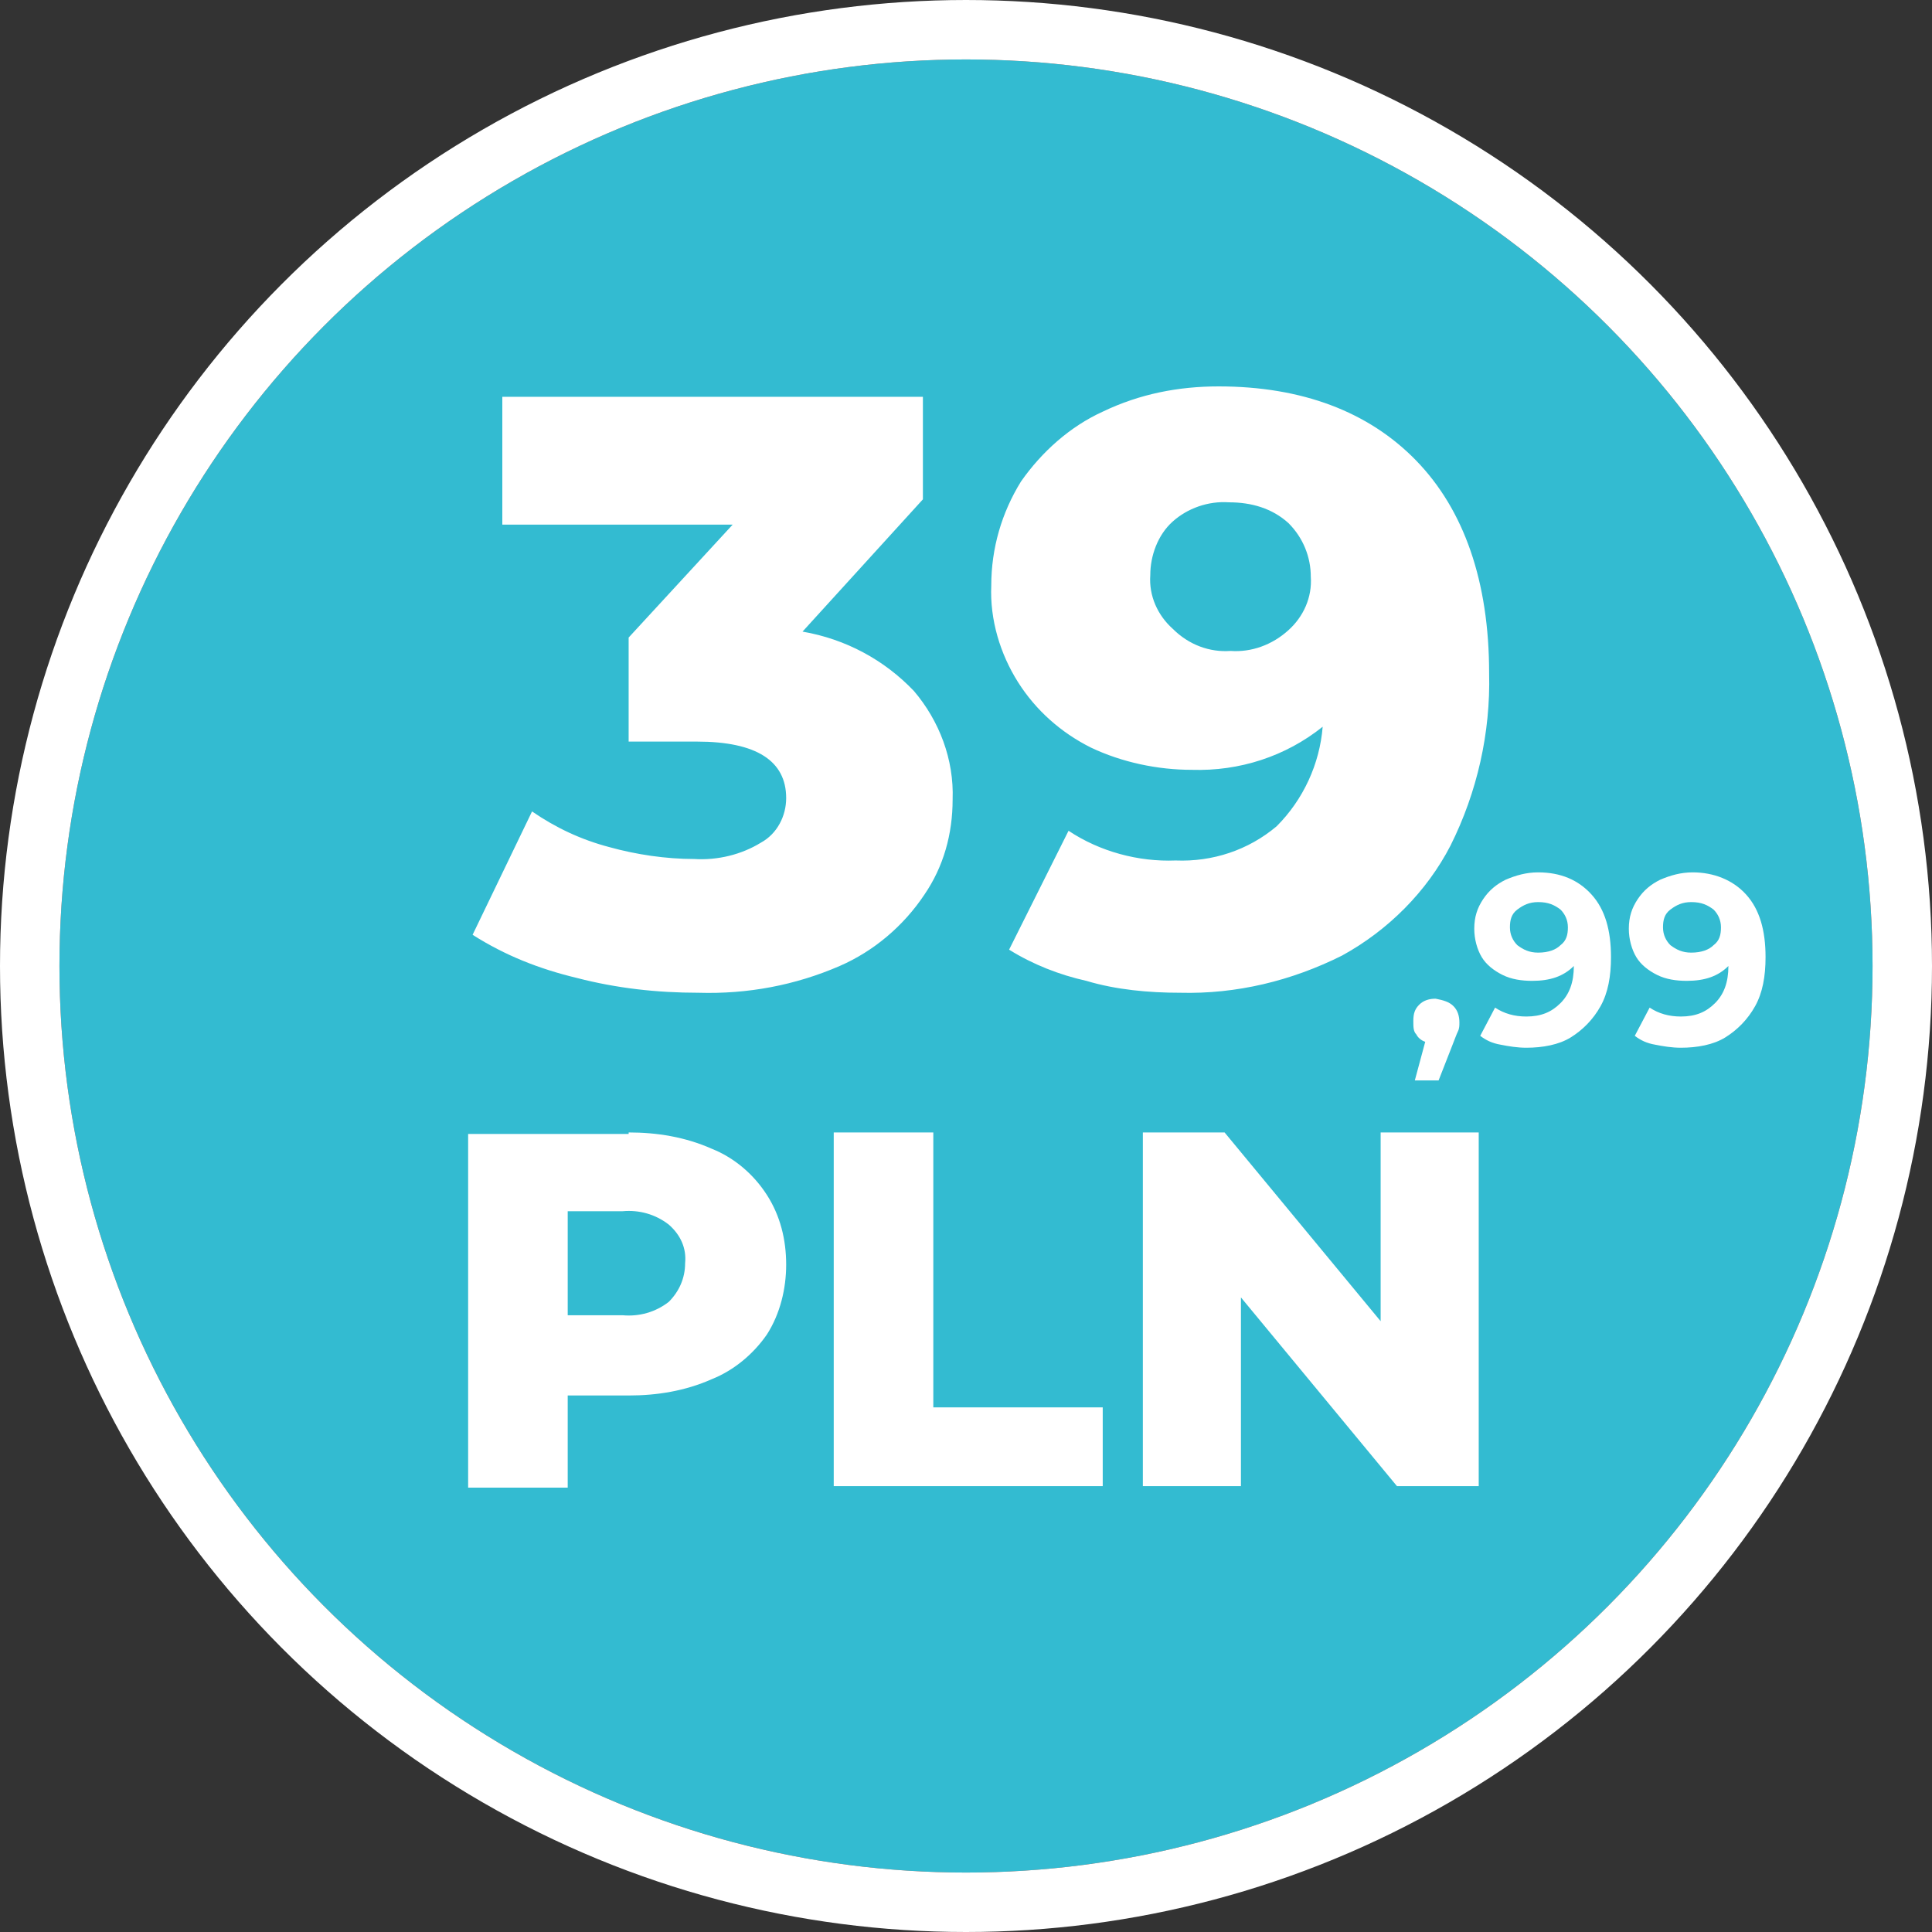
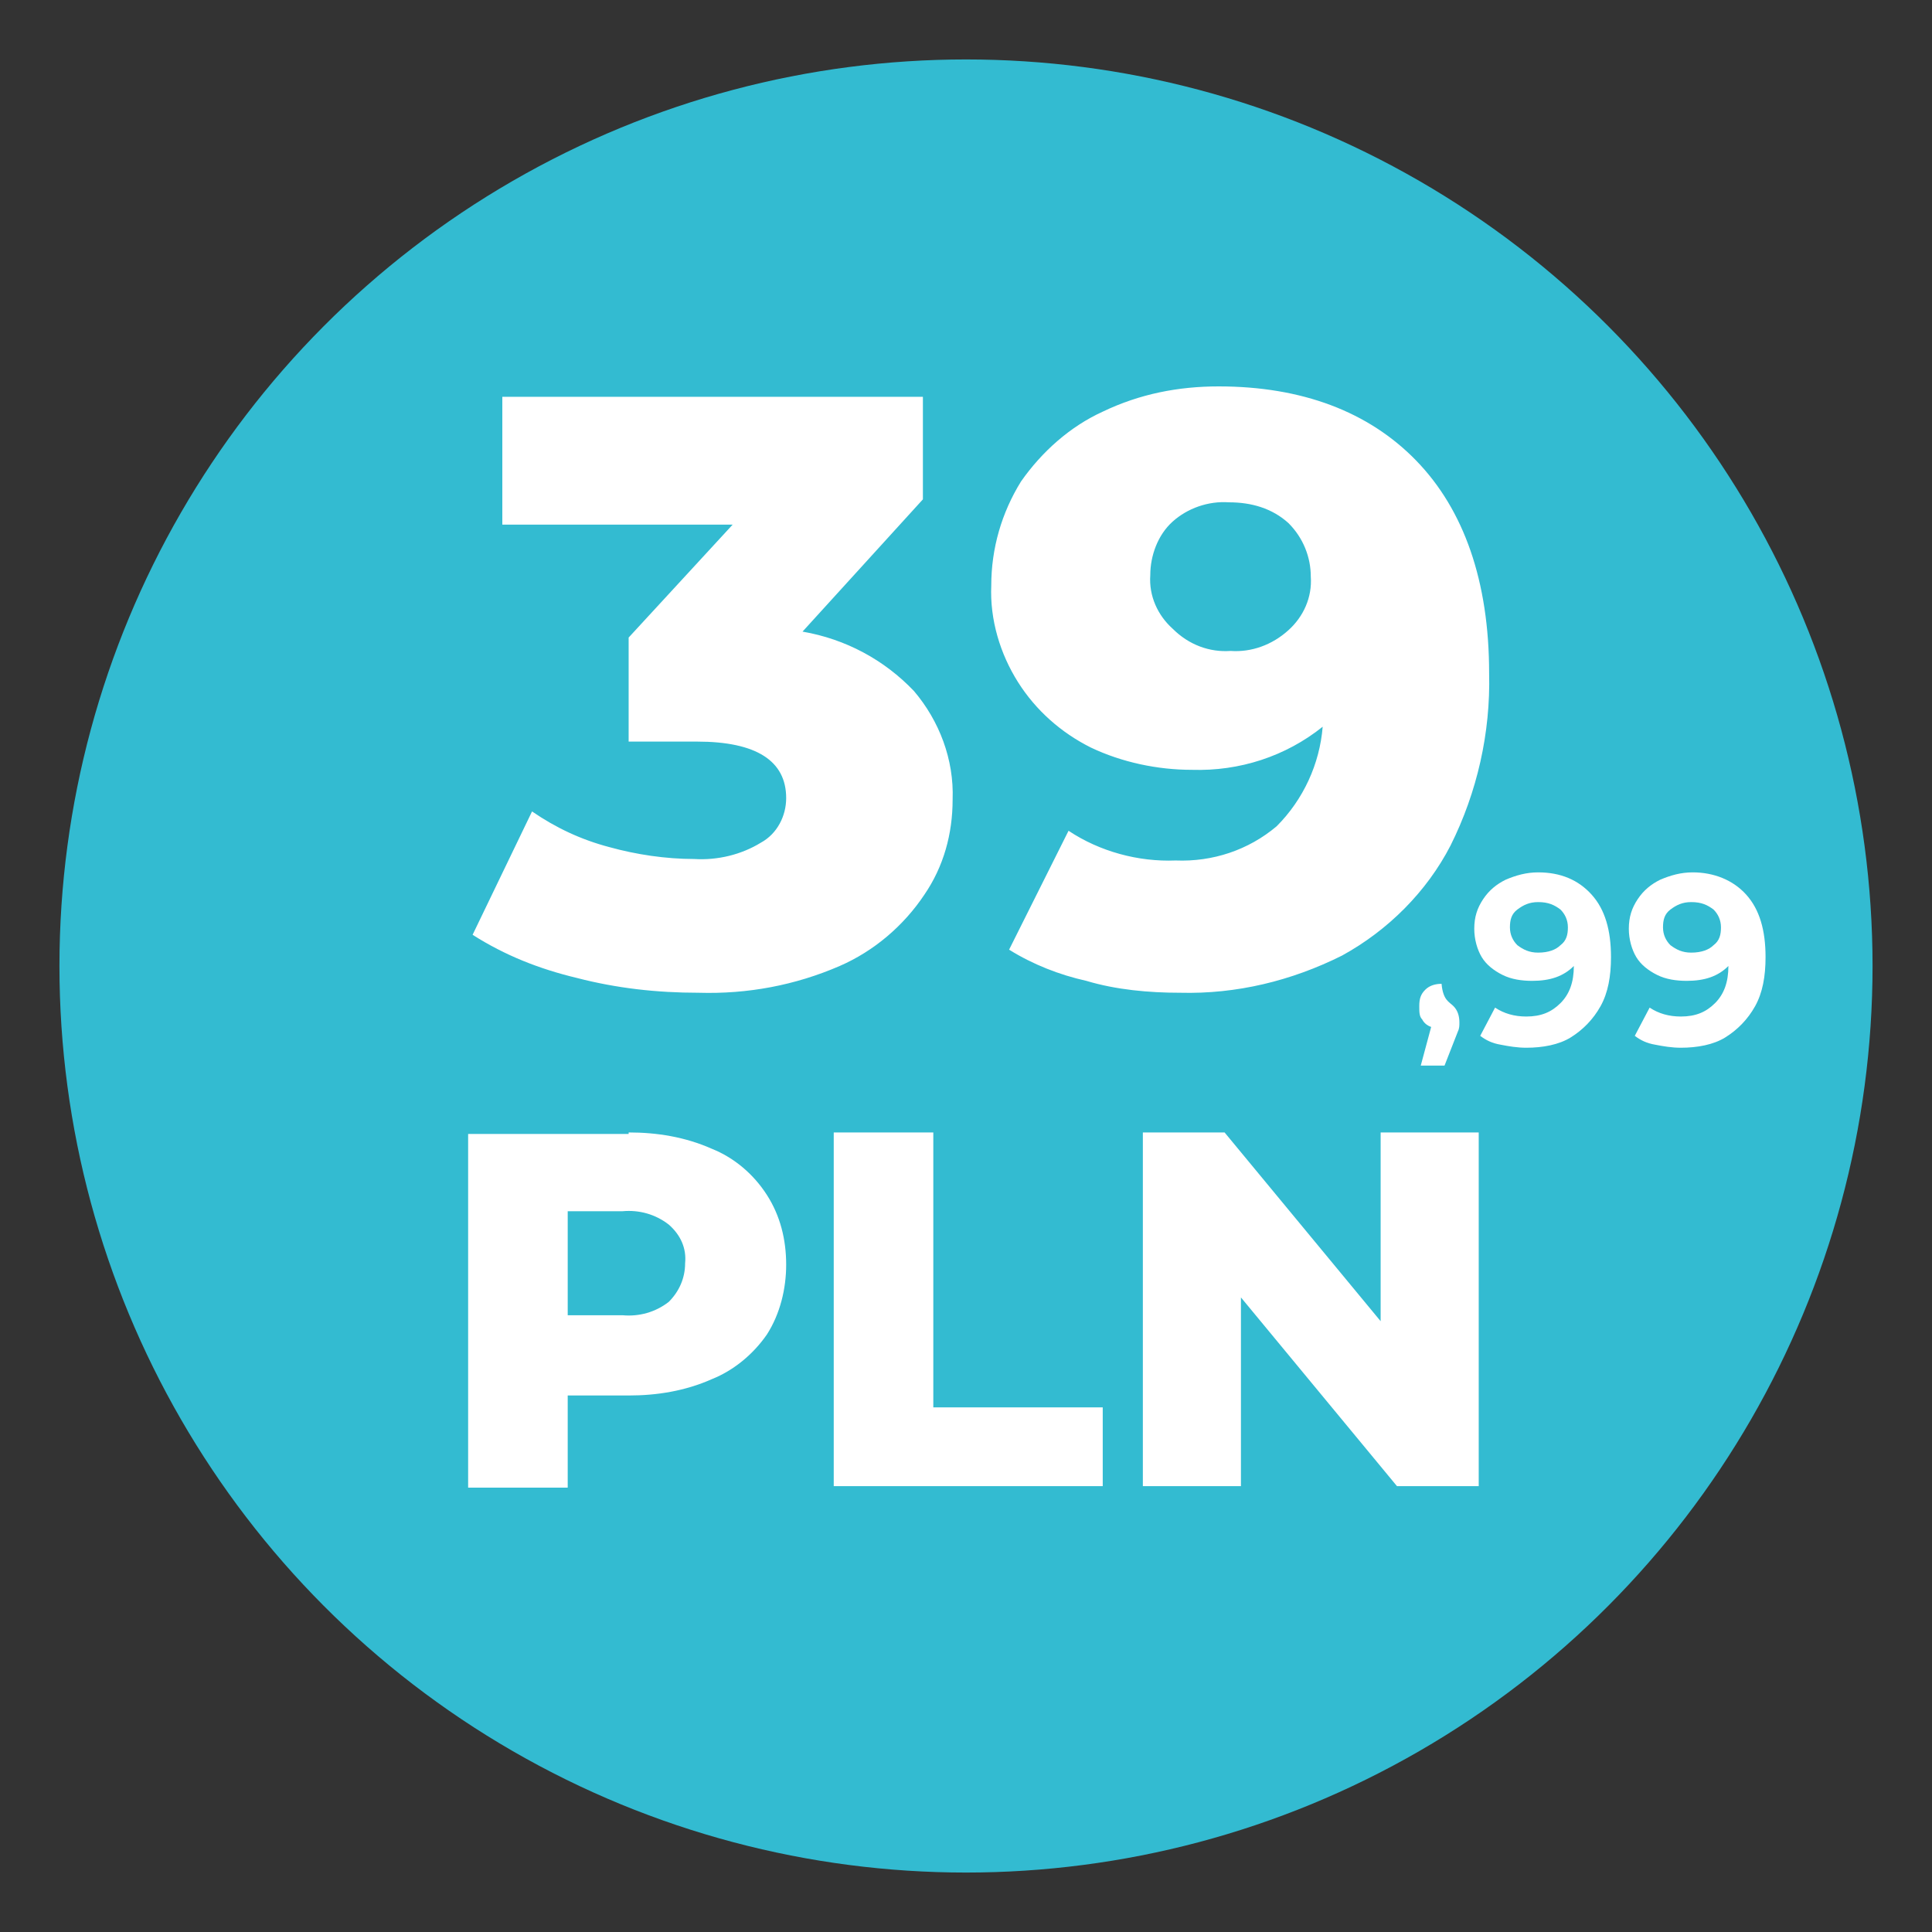
<svg xmlns="http://www.w3.org/2000/svg" version="1.1" id="Warstwa_1" x="0px" y="0px" viewBox="0 0 130 130" style="enable-background:new 0 0 130 130;" xml:space="preserve">
  <rect x="0" y="0" width="130" height="130" fill="#333333" stroke="none" />
  <style type="text/css">
	.st0{fill:#33BBD1;}
	.st1{fill:none;stroke:#FFFFFF;stroke-width:4;}
	.st2{fill:#FFFFFF;}
</style>
  <g id="Group_8" transform="translate(-923 -351)">
    <g id="Ellipse_1" transform="translate(927 355)">
      <circle class="st0" cx="61" cy="61" r="61" />
-       <circle class="st1" cx="61" cy="61" r="63" />
    </g>
    <path id="Path_4" class="st2" d="M965.3,427.2c1.9,0,3.8,0.3,5.6,1.1c1.5,0.6,2.8,1.7,3.7,3.1c0.9,1.4,1.3,3,1.3,4.7   c0,1.6-0.4,3.3-1.3,4.7c-0.9,1.3-2.2,2.4-3.7,3c-1.8,0.8-3.7,1.1-5.6,1.1h-4.1v6.2h-6.7v-23.8H965.3z M964.9,439.5   c1.1,0.1,2.2-0.2,3.1-0.9c0.7-0.7,1.1-1.6,1.1-2.6c0.1-1-0.3-1.9-1.1-2.6c-0.9-0.7-2-1-3.1-0.9h-3.7v7L964.9,439.5z M979.1,427.2   h6.7v18.5h11.4v5.3h-18.1V427.2z M1022.5,427.2V451h-5.5l-10.5-12.7V451h-6.6v-23.8h5.5l10.5,12.7v-12.7H1022.5z" />
    <path id="Path_3" class="st2" d="M977,393.5c2.9,0.5,5.5,1.9,7.5,4c1.7,2,2.7,4.6,2.6,7.3c0,2.3-0.6,4.5-1.9,6.4   c-1.4,2.1-3.4,3.8-5.7,4.8c-3,1.3-6.2,1.9-9.5,1.8c-2.8,0-5.5-0.3-8.2-1c-2.5-0.6-4.8-1.5-7-2.9l4-8.3c1.6,1.1,3.3,1.9,5.2,2.4   c1.8,0.5,3.8,0.8,5.7,0.8c1.6,0.1,3.2-0.3,4.5-1.1c1.1-0.6,1.7-1.8,1.7-3c0-2.5-2-3.8-6-3.8h-4.6v-7l7-7.6h-15.5v-8.6h28.3v6.9   L977,393.5z M1005,377c5.6,0,10.1,1.7,13.3,5s4.9,8.1,4.9,14.3c0.1,4-0.8,8-2.6,11.6c-1.6,3.1-4.2,5.7-7.3,7.4   c-3.4,1.7-7.1,2.6-10.9,2.5c-2.1,0-4.3-0.2-6.3-0.8c-1.8-0.4-3.6-1.1-5.2-2.1l4-8c2.1,1.4,4.7,2.1,7.2,2c2.5,0.1,4.9-0.7,6.8-2.3   c1.8-1.8,2.9-4.2,3.1-6.7c-2.5,2-5.6,3-8.8,2.9c-2.3,0-4.7-0.5-6.8-1.5c-2-1-3.7-2.5-4.9-4.4c-1.2-1.9-1.9-4.2-1.8-6.5   c0-2.5,0.7-4.9,2-7c1.4-2,3.3-3.7,5.5-4.7C999.7,377.5,1002.3,377,1005,377z M1005.8,394.8c1.4,0.1,2.8-0.4,3.9-1.4   c1-0.9,1.6-2.2,1.5-3.6c0-1.3-0.5-2.6-1.5-3.6c-1.1-1-2.5-1.4-4-1.4c-1.4-0.1-2.8,0.4-3.8,1.3c-1,0.9-1.5,2.3-1.5,3.6   c-0.1,1.4,0.5,2.7,1.5,3.6C1003,394.4,1004.4,394.9,1005.8,394.8z" />
  </g>
  <g>
-     <path class="st2" d="M97.8,67.7c0.3,0.3,0.4,0.7,0.4,1.1c0,0.2,0,0.4-0.1,0.6c-0.1,0.2-0.2,0.5-0.4,1l-0.9,2.3h-1.6l0.7-2.6   c-0.3-0.1-0.5-0.3-0.6-0.5c-0.2-0.2-0.2-0.5-0.2-0.9c0-0.5,0.1-0.8,0.4-1.1c0.3-0.3,0.7-0.4,1.1-0.4C97.1,67.3,97.5,67.4,97.8,67.7   z" />
+     <path class="st2" d="M97.8,67.7c0.3,0.3,0.4,0.7,0.4,1.1c0,0.2,0,0.4-0.1,0.6l-0.9,2.3h-1.6l0.7-2.6   c-0.3-0.1-0.5-0.3-0.6-0.5c-0.2-0.2-0.2-0.5-0.2-0.9c0-0.5,0.1-0.8,0.4-1.1c0.3-0.3,0.7-0.4,1.1-0.4C97.1,67.3,97.5,67.4,97.8,67.7   z" />
    <path class="st2" d="M107.1,60.2c0.9,1,1.3,2.4,1.3,4.2c0,1.3-0.2,2.4-0.7,3.3c-0.5,0.9-1.2,1.6-2,2.1s-1.9,0.7-3,0.7   c-0.6,0-1.2-0.1-1.7-0.2c-0.6-0.1-1-0.3-1.4-0.6l1-1.9c0.6,0.4,1.3,0.6,2.1,0.6c1,0,1.7-0.3,2.3-0.9c0.6-0.6,0.9-1.4,0.9-2.5   c-0.7,0.7-1.6,1-2.8,1c-0.7,0-1.4-0.1-2-0.4c-0.6-0.3-1.1-0.7-1.4-1.2s-0.5-1.2-0.5-1.9c0-0.8,0.2-1.4,0.6-2c0.4-0.6,0.9-1,1.5-1.3   c0.7-0.3,1.4-0.5,2.2-0.5C105,58.7,106.2,59.2,107.1,60.2z M105,63.6c0.4-0.3,0.5-0.7,0.5-1.2c0-0.5-0.2-0.9-0.5-1.2   c-0.4-0.3-0.8-0.5-1.5-0.5c-0.6,0-1,0.2-1.4,0.5c-0.4,0.3-0.5,0.7-0.5,1.2s0.2,0.9,0.5,1.2c0.4,0.3,0.8,0.5,1.4,0.5   C104.2,64.1,104.7,63.9,105,63.6z" />
    <path class="st2" d="M117.5,60.2c0.9,1,1.3,2.4,1.3,4.2c0,1.3-0.2,2.4-0.7,3.3c-0.5,0.9-1.2,1.6-2,2.1s-1.9,0.7-3,0.7   c-0.6,0-1.2-0.1-1.7-0.2c-0.6-0.1-1-0.3-1.4-0.6l1-1.9c0.6,0.4,1.3,0.6,2.1,0.6c1,0,1.7-0.3,2.3-0.9c0.6-0.6,0.9-1.4,0.9-2.5   c-0.7,0.7-1.6,1-2.8,1c-0.7,0-1.4-0.1-2-0.4c-0.6-0.3-1.1-0.7-1.4-1.2s-0.5-1.2-0.5-1.9c0-0.8,0.2-1.4,0.6-2c0.4-0.6,0.9-1,1.5-1.3   c0.7-0.3,1.4-0.5,2.2-0.5C115.3,58.7,116.6,59.2,117.5,60.2z M115.3,63.6c0.4-0.3,0.5-0.7,0.5-1.2c0-0.5-0.2-0.9-0.5-1.2   c-0.4-0.3-0.8-0.5-1.5-0.5c-0.6,0-1,0.2-1.4,0.5c-0.4,0.3-0.5,0.7-0.5,1.2s0.2,0.9,0.5,1.2c0.4,0.3,0.8,0.5,1.4,0.5   C114.5,64.1,115,63.9,115.3,63.6z" />
  </g>
</svg>